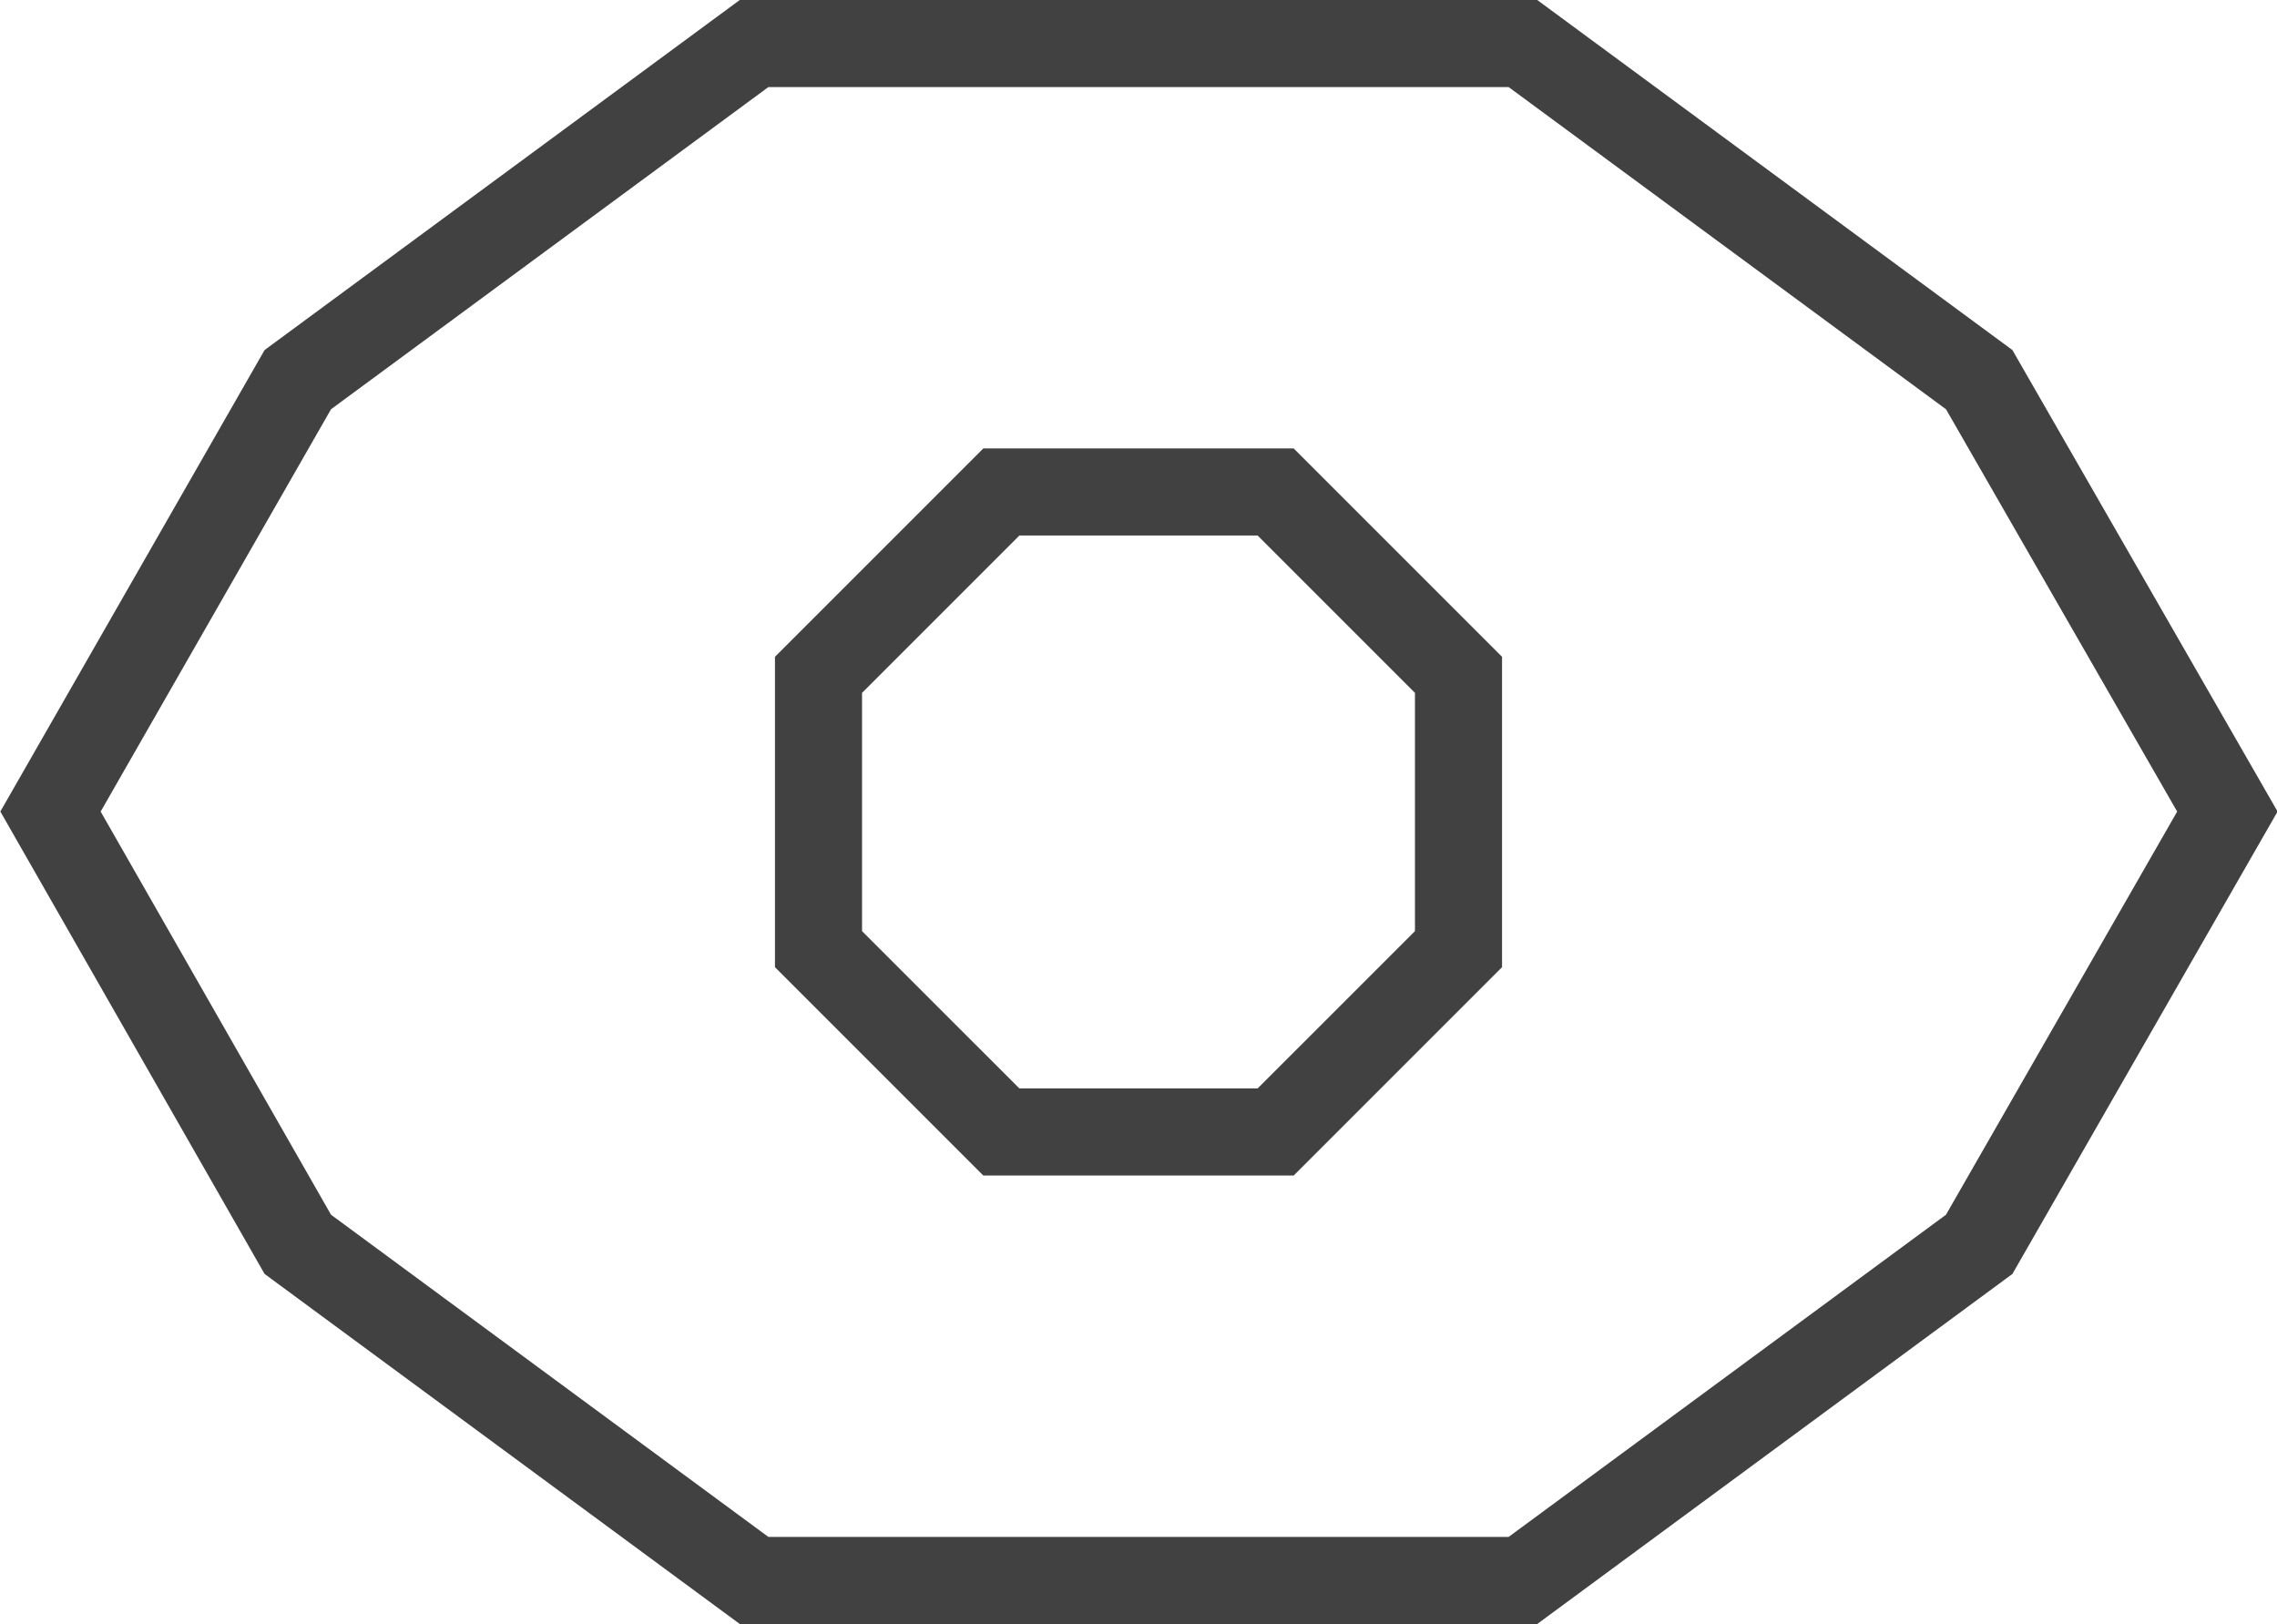
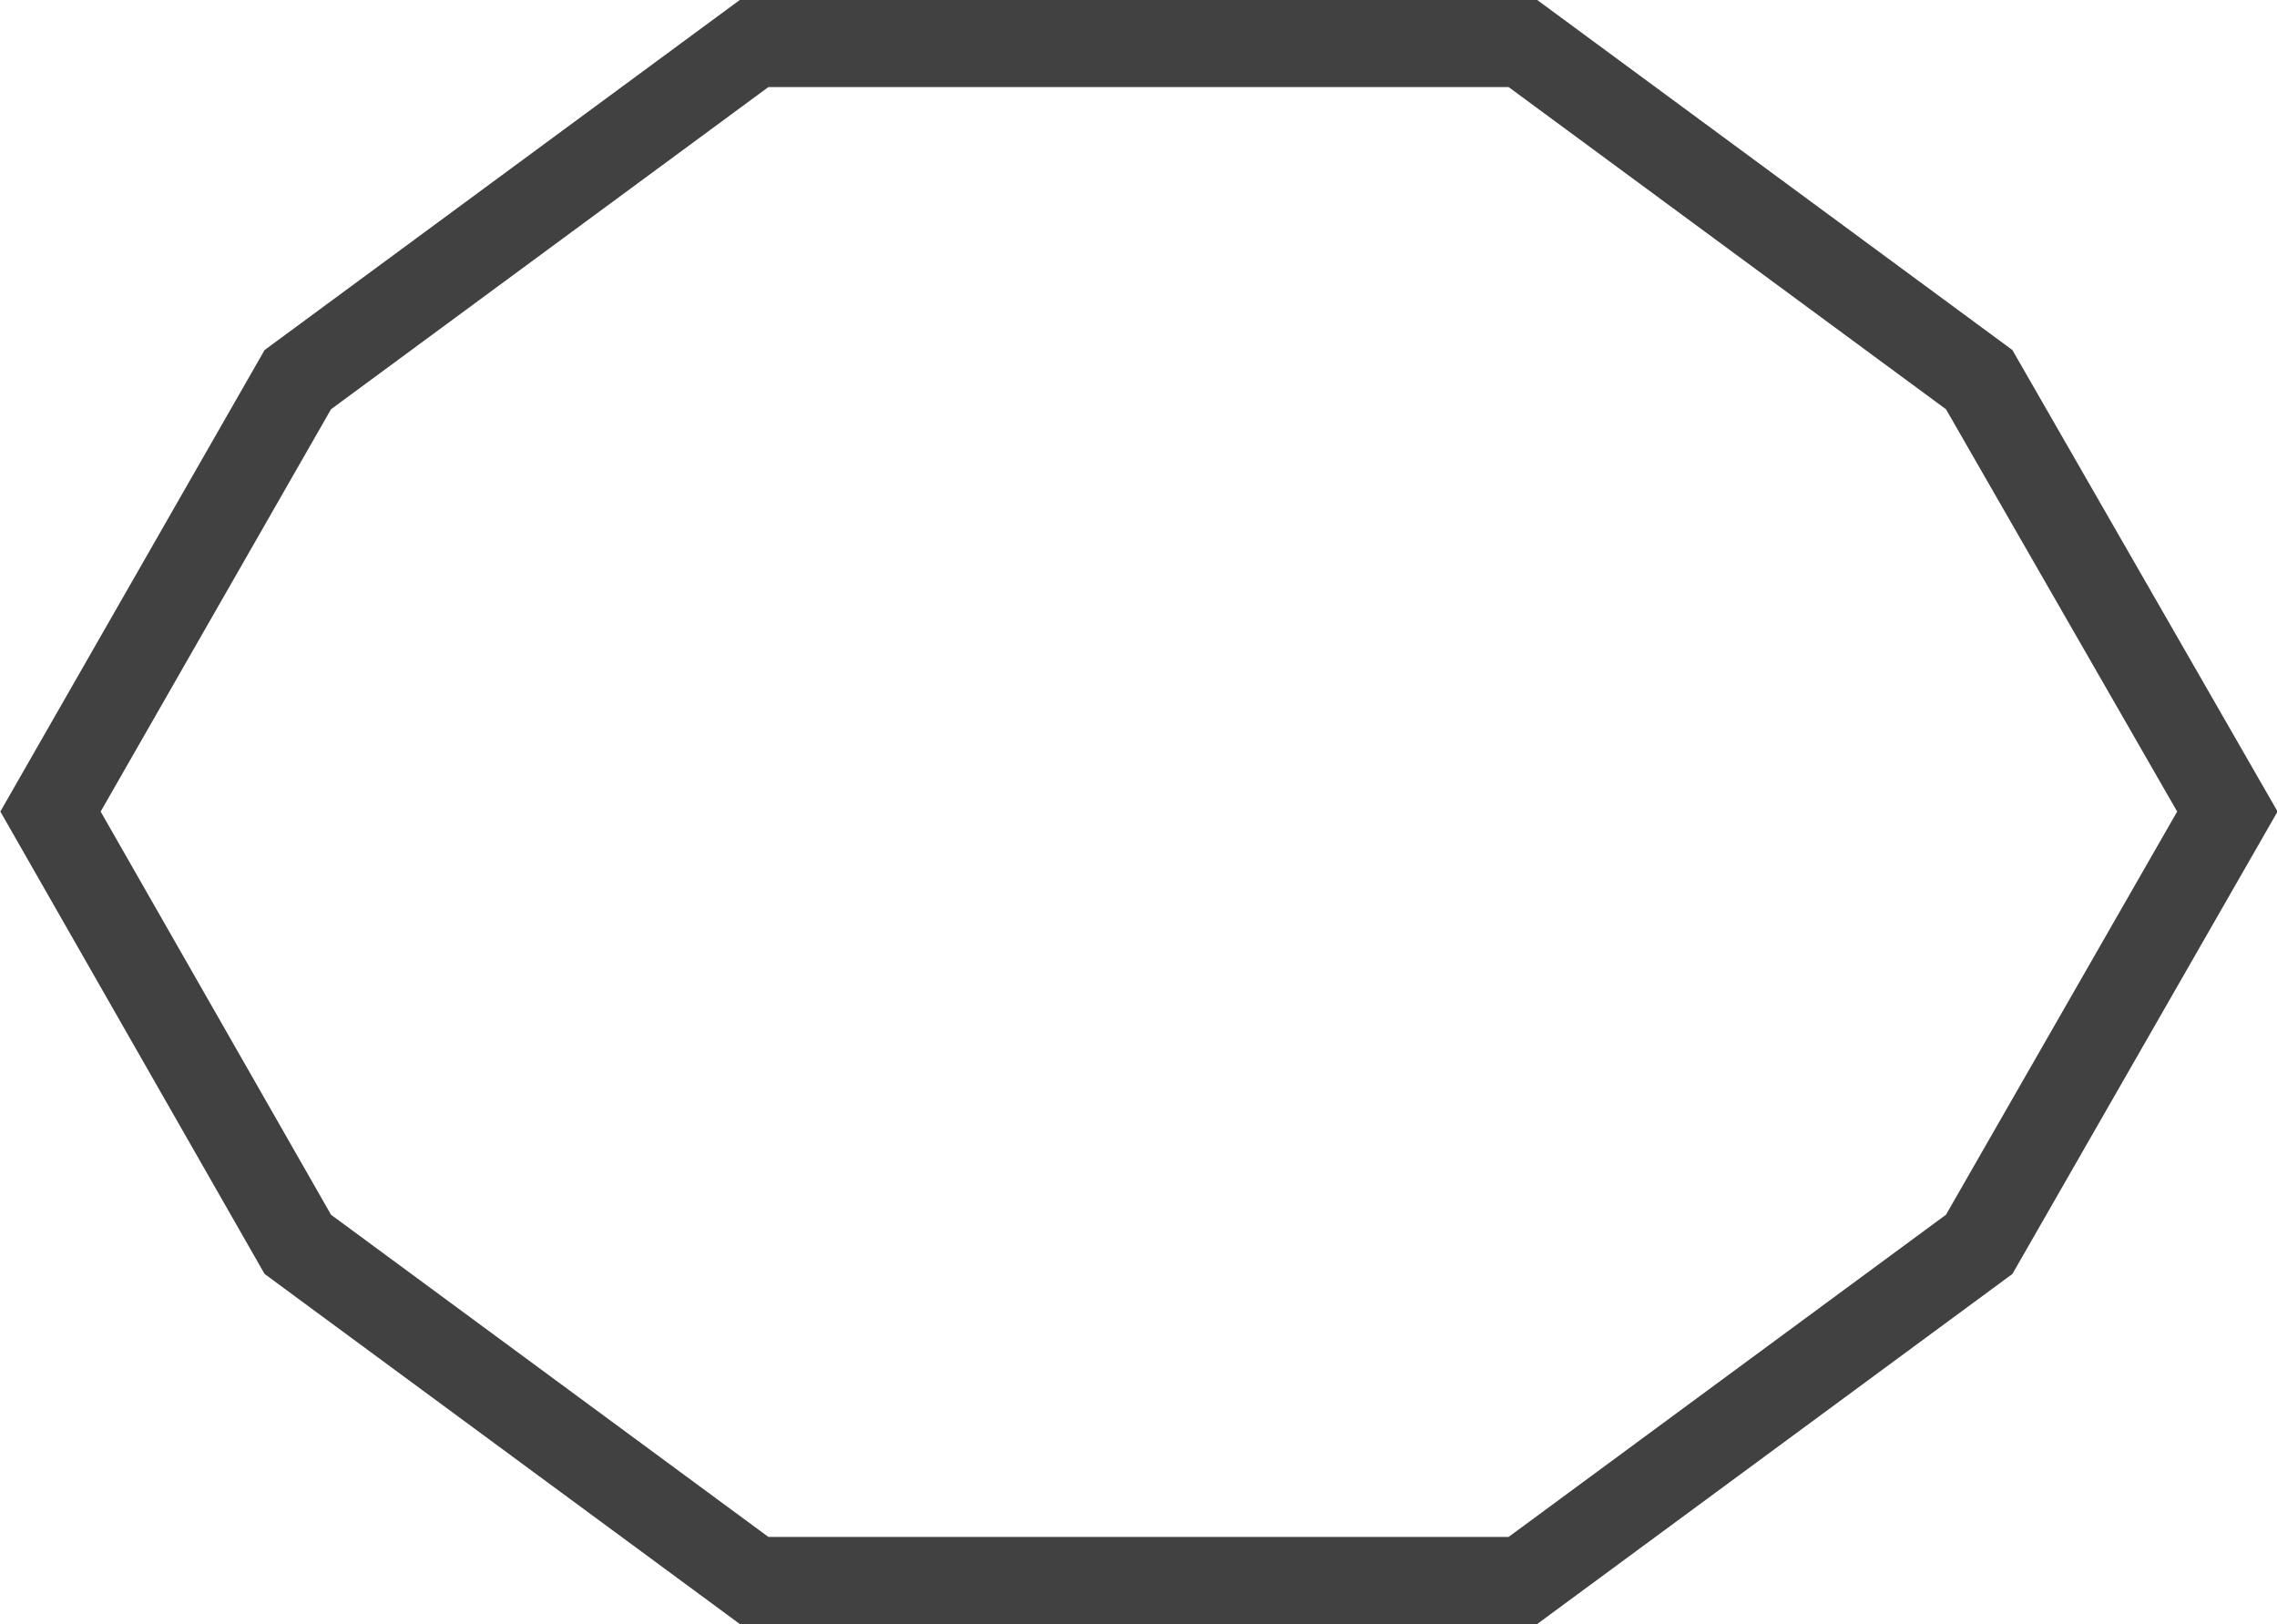
<svg xmlns="http://www.w3.org/2000/svg" id="Layer_2" data-name="Layer 2" viewBox="0 0 26.15 18.65">
  <defs>
    <style>
      .cls-1 {
        fill: none;
        stroke: #414141;
        stroke-miterlimit: 10;
      }
    </style>
  </defs>
  <g id="Layer_1-2" data-name="Layer 1">
    <g>
      <polygon class="cls-1" points=".58 9.32 3.42 4.36 8.66 .5 17.49 .5 22.73 4.36 25.58 9.32 22.73 14.29 17.49 18.15 8.66 18.15 3.42 14.29 .58 9.32" />
-       <polygon class="cls-1" points="11.5 13 14.65 13 16.75 10.9 16.75 7.75 14.65 5.65 11.5 5.65 9.4 7.75 9.4 10.9 11.5 13" />
    </g>
  </g>
</svg>